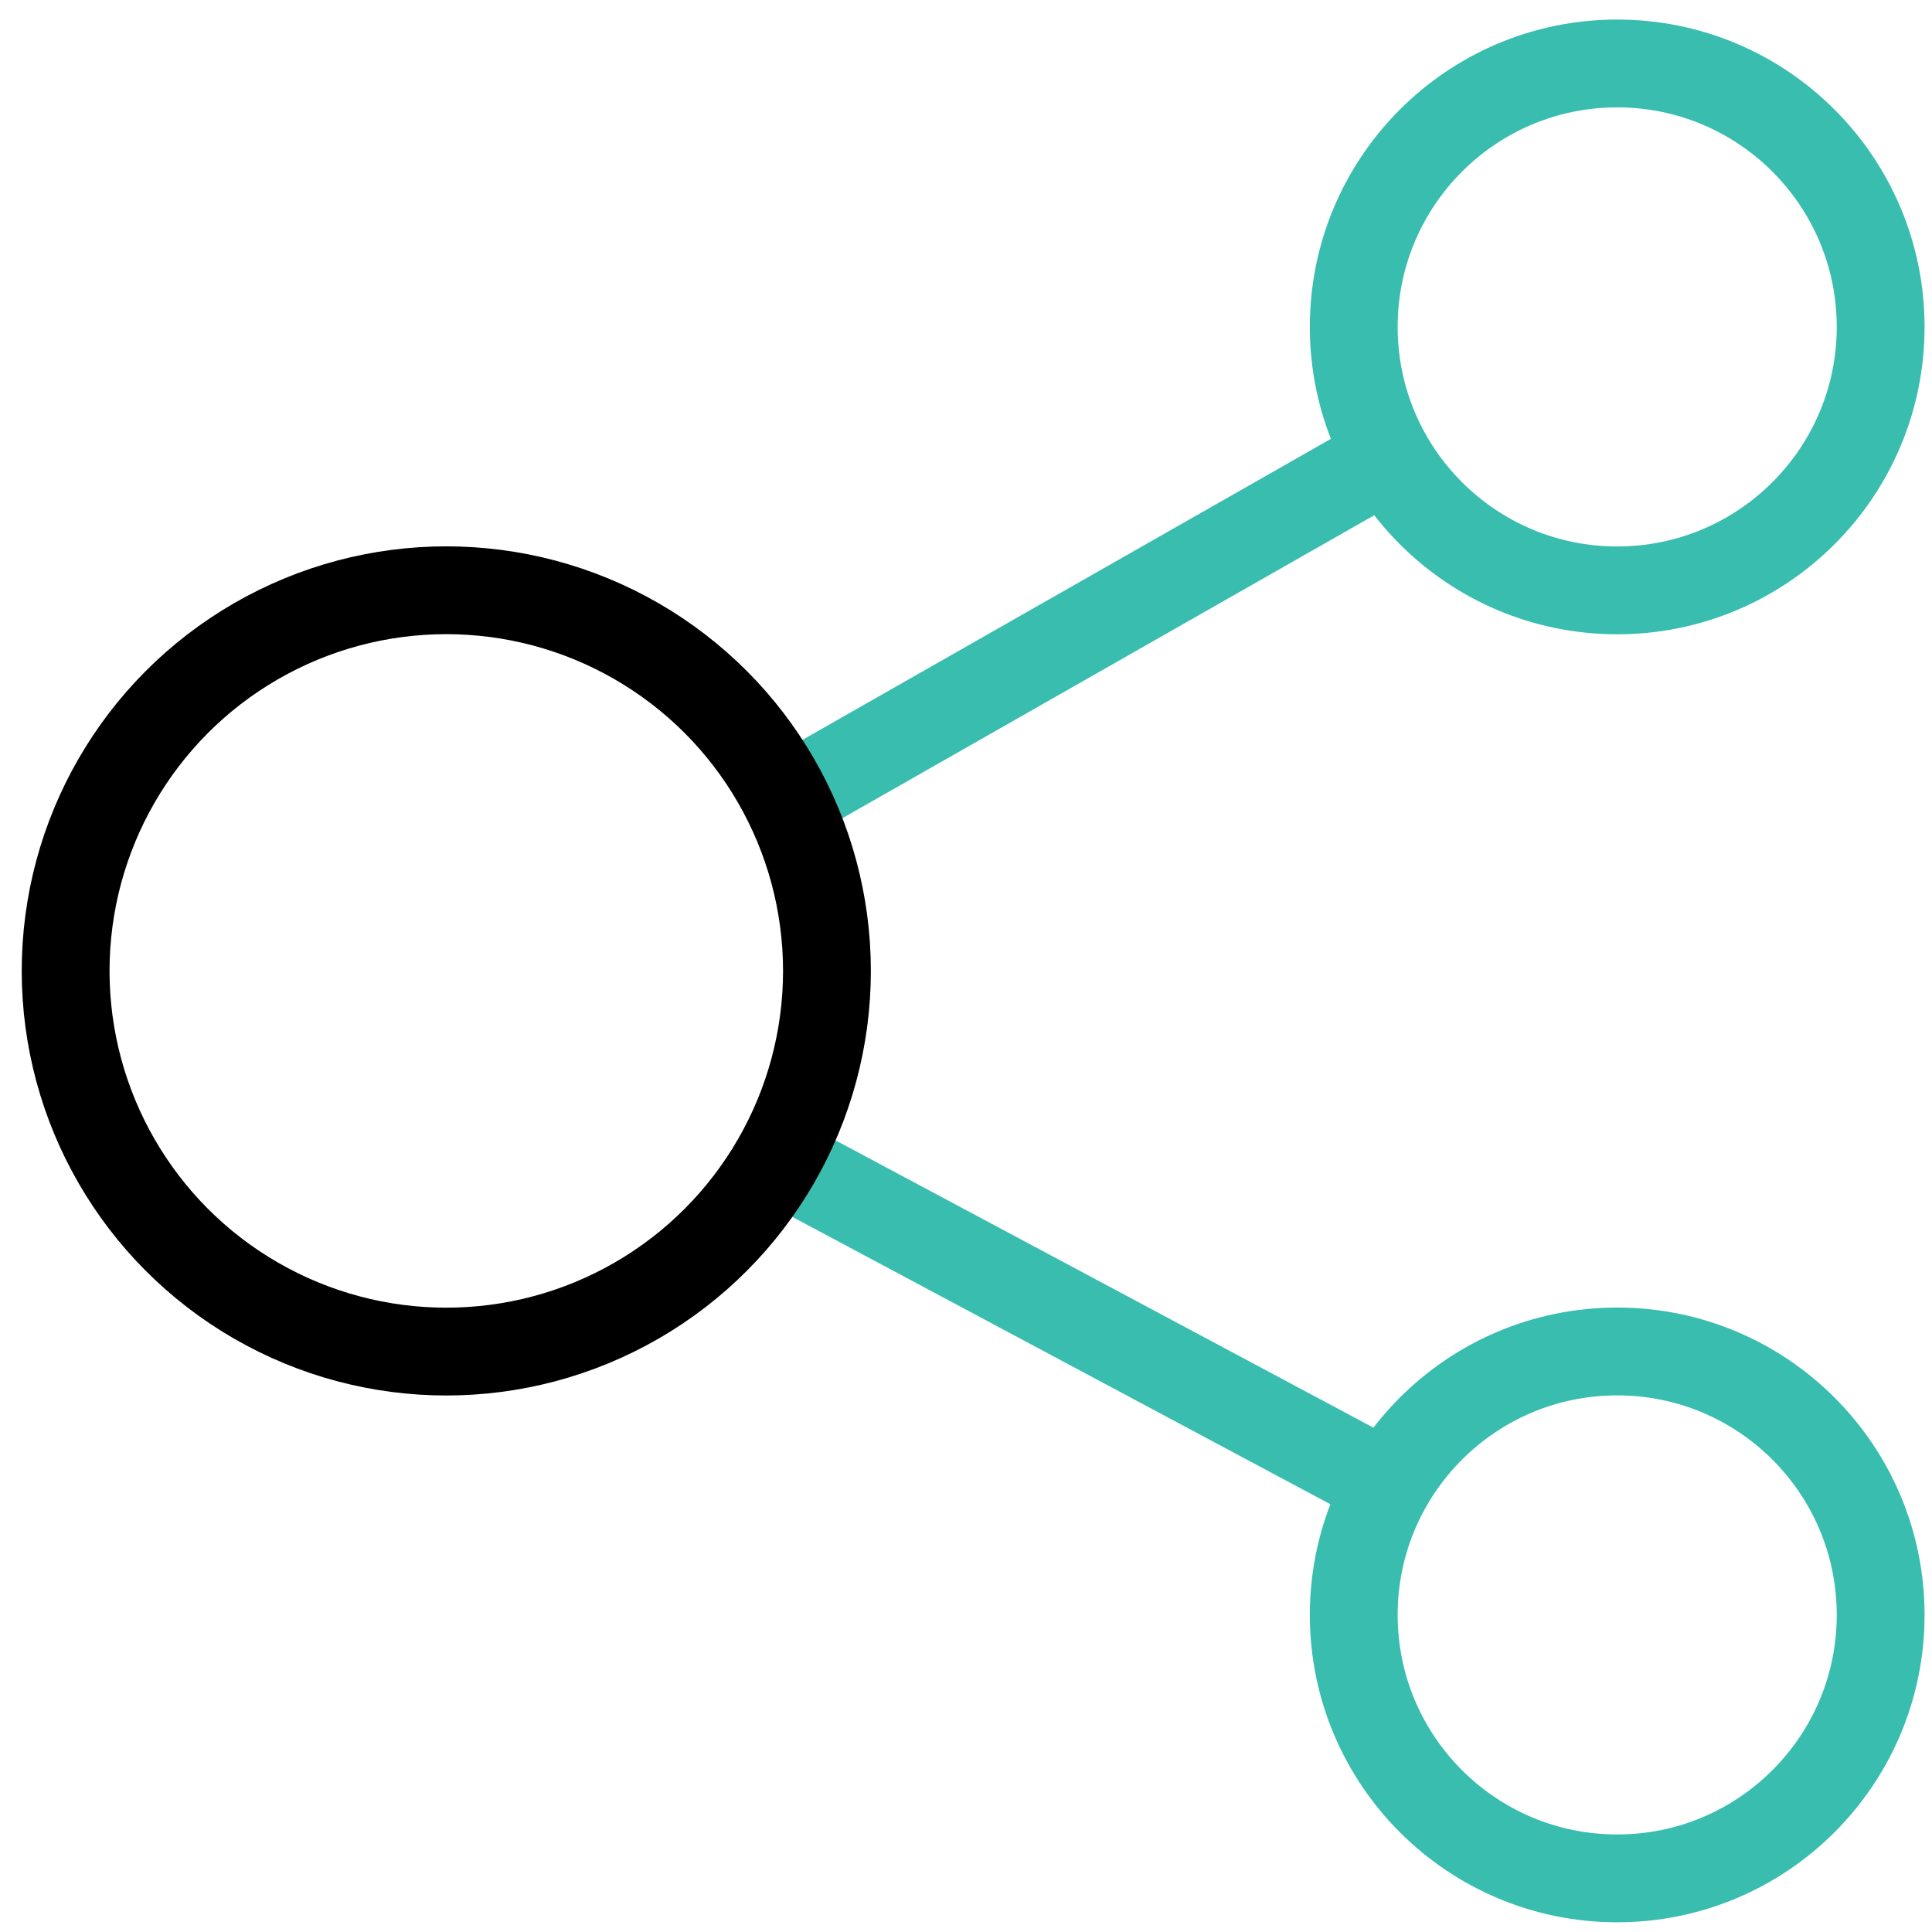
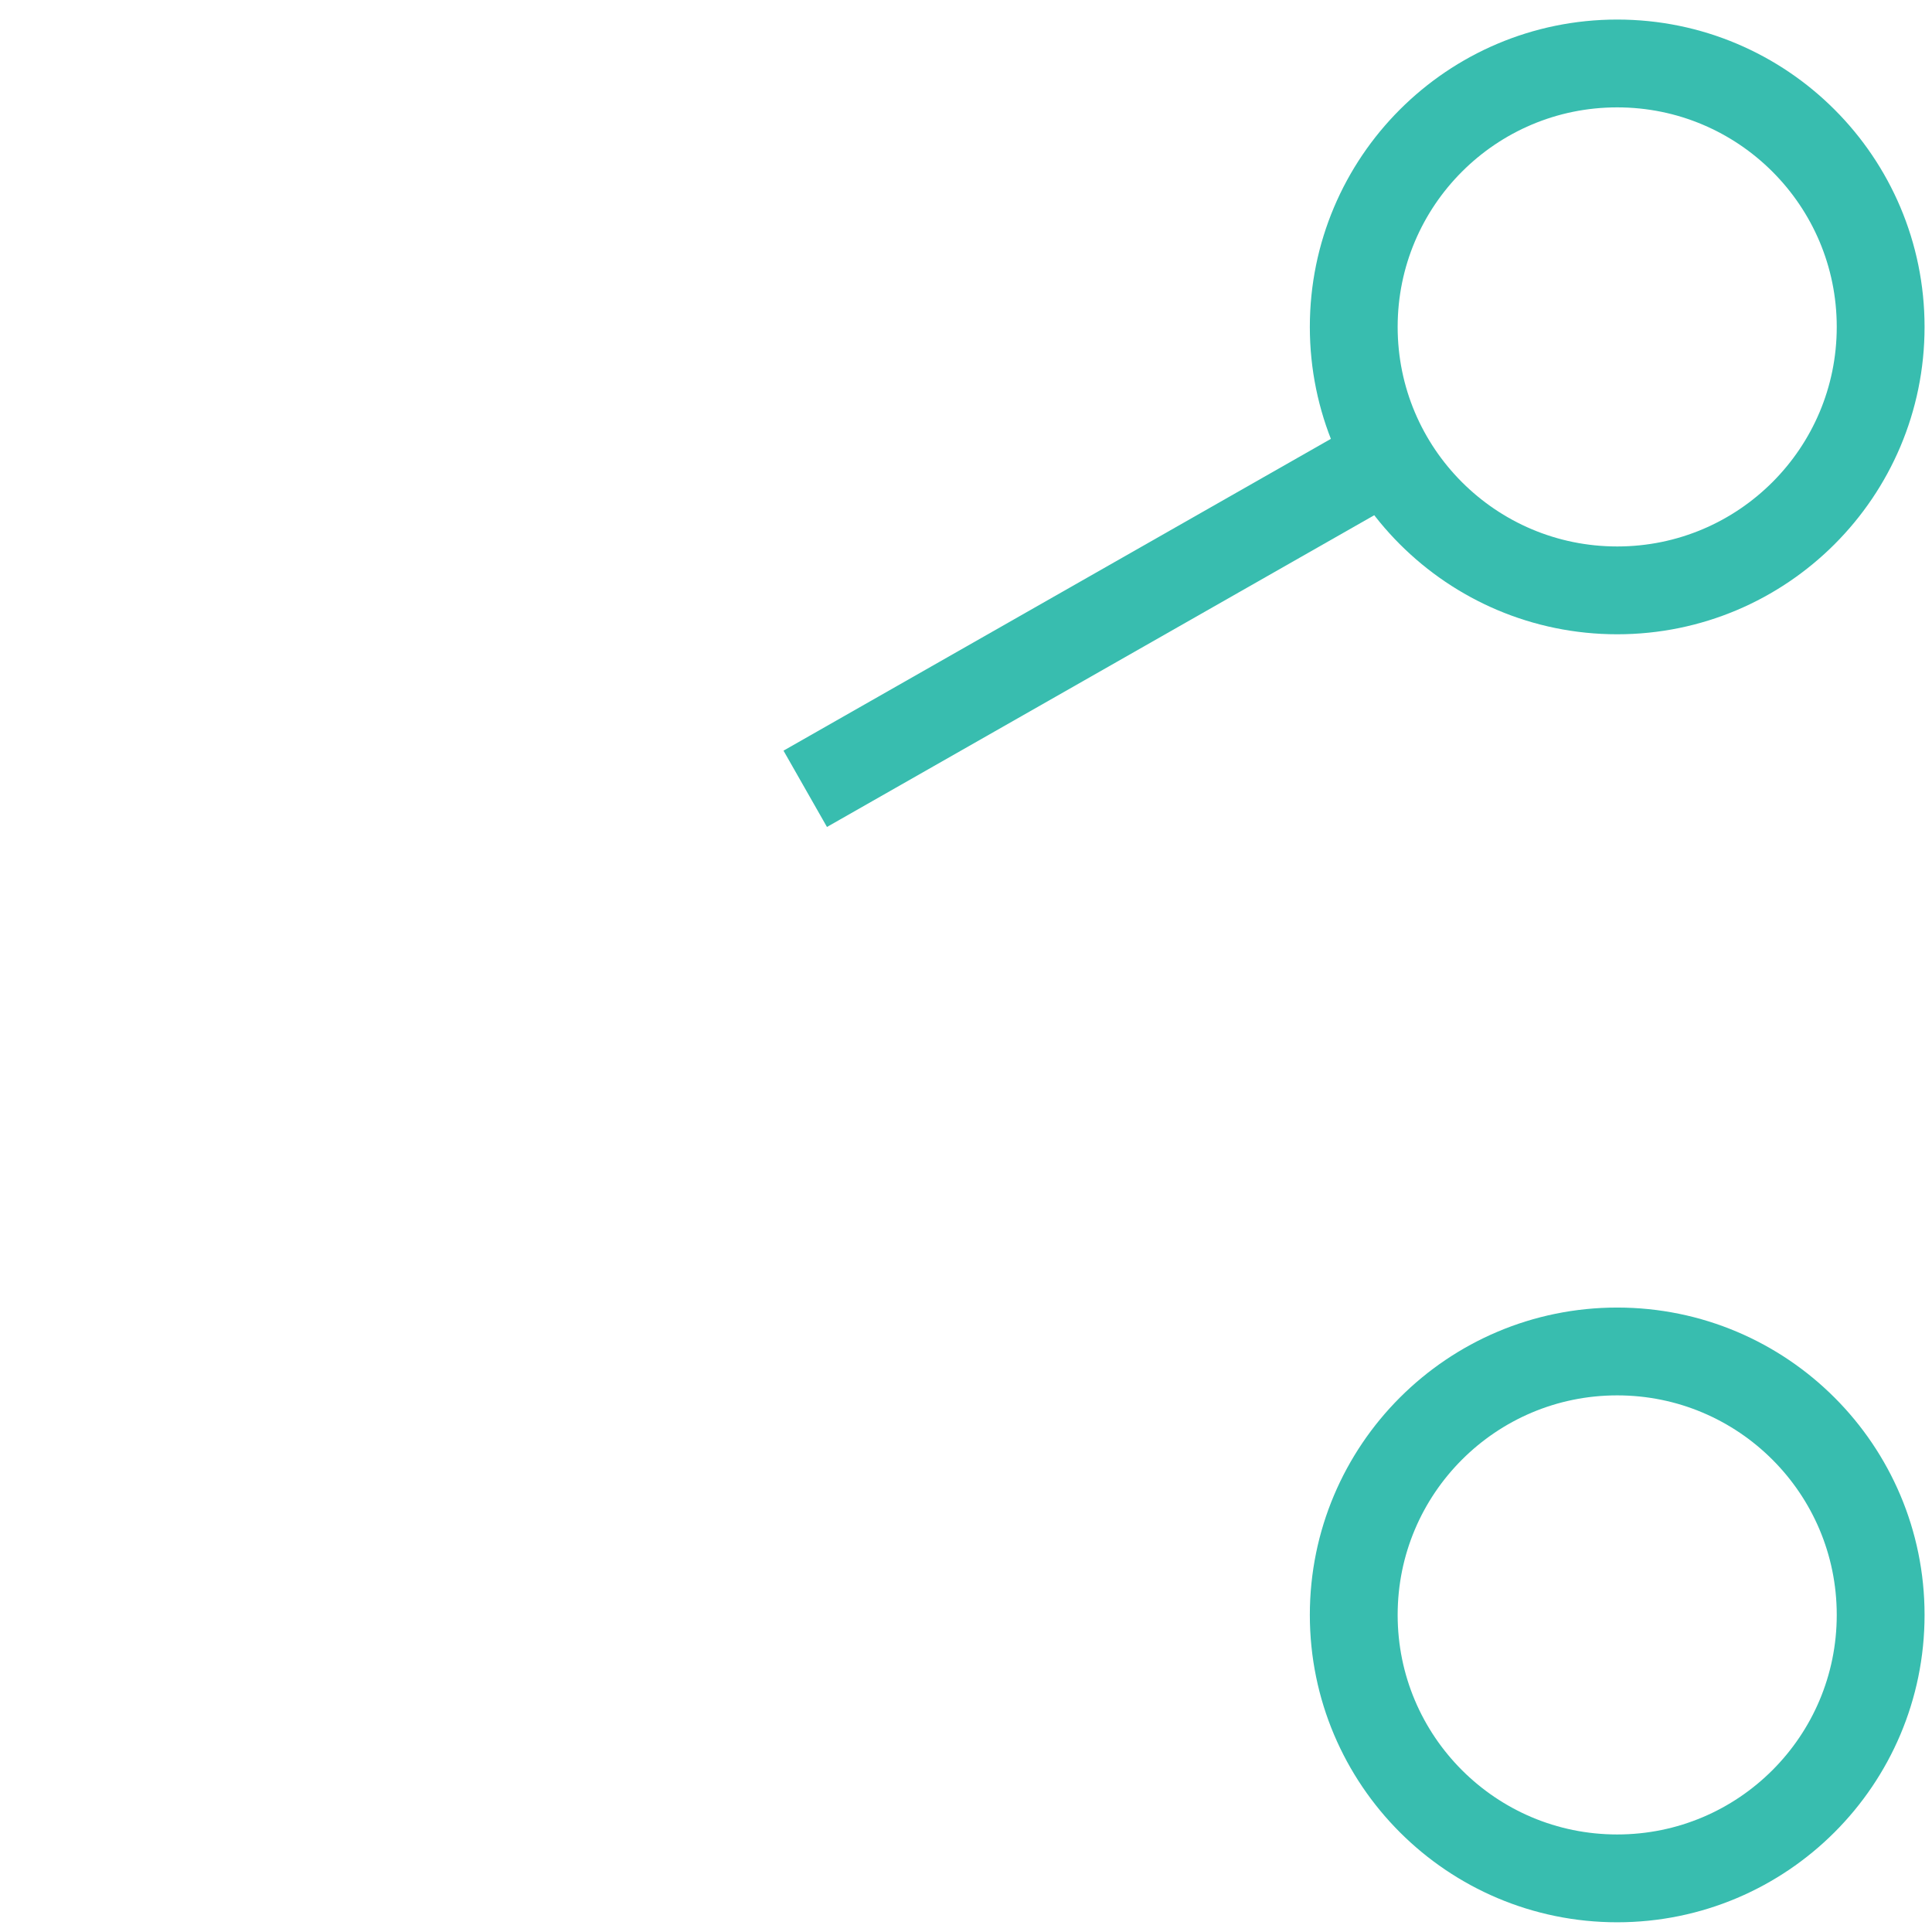
<svg xmlns="http://www.w3.org/2000/svg" width="66" height="66" viewBox="0 0 66 66" fill="none">
  <circle cx="55.246" cy="11.168" r="9" stroke="#38BDAF" stroke-width="3" />
-   <line x1="26.707" y1="39.677" x2="48.707" y2="51.427" stroke="#38BDAF" stroke-width="3" />
  <line x1="27.508" y1="26.947" x2="47.258" y2="15.697" stroke="#38BDAF" stroke-width="3" />
  <circle cx="55.246" cy="55.168" r="9" stroke="#38BDAF" stroke-width="3" />
-   <circle cx="15.246" cy="33.168" r="13.004" stroke="black" stroke-width="3" />
</svg>